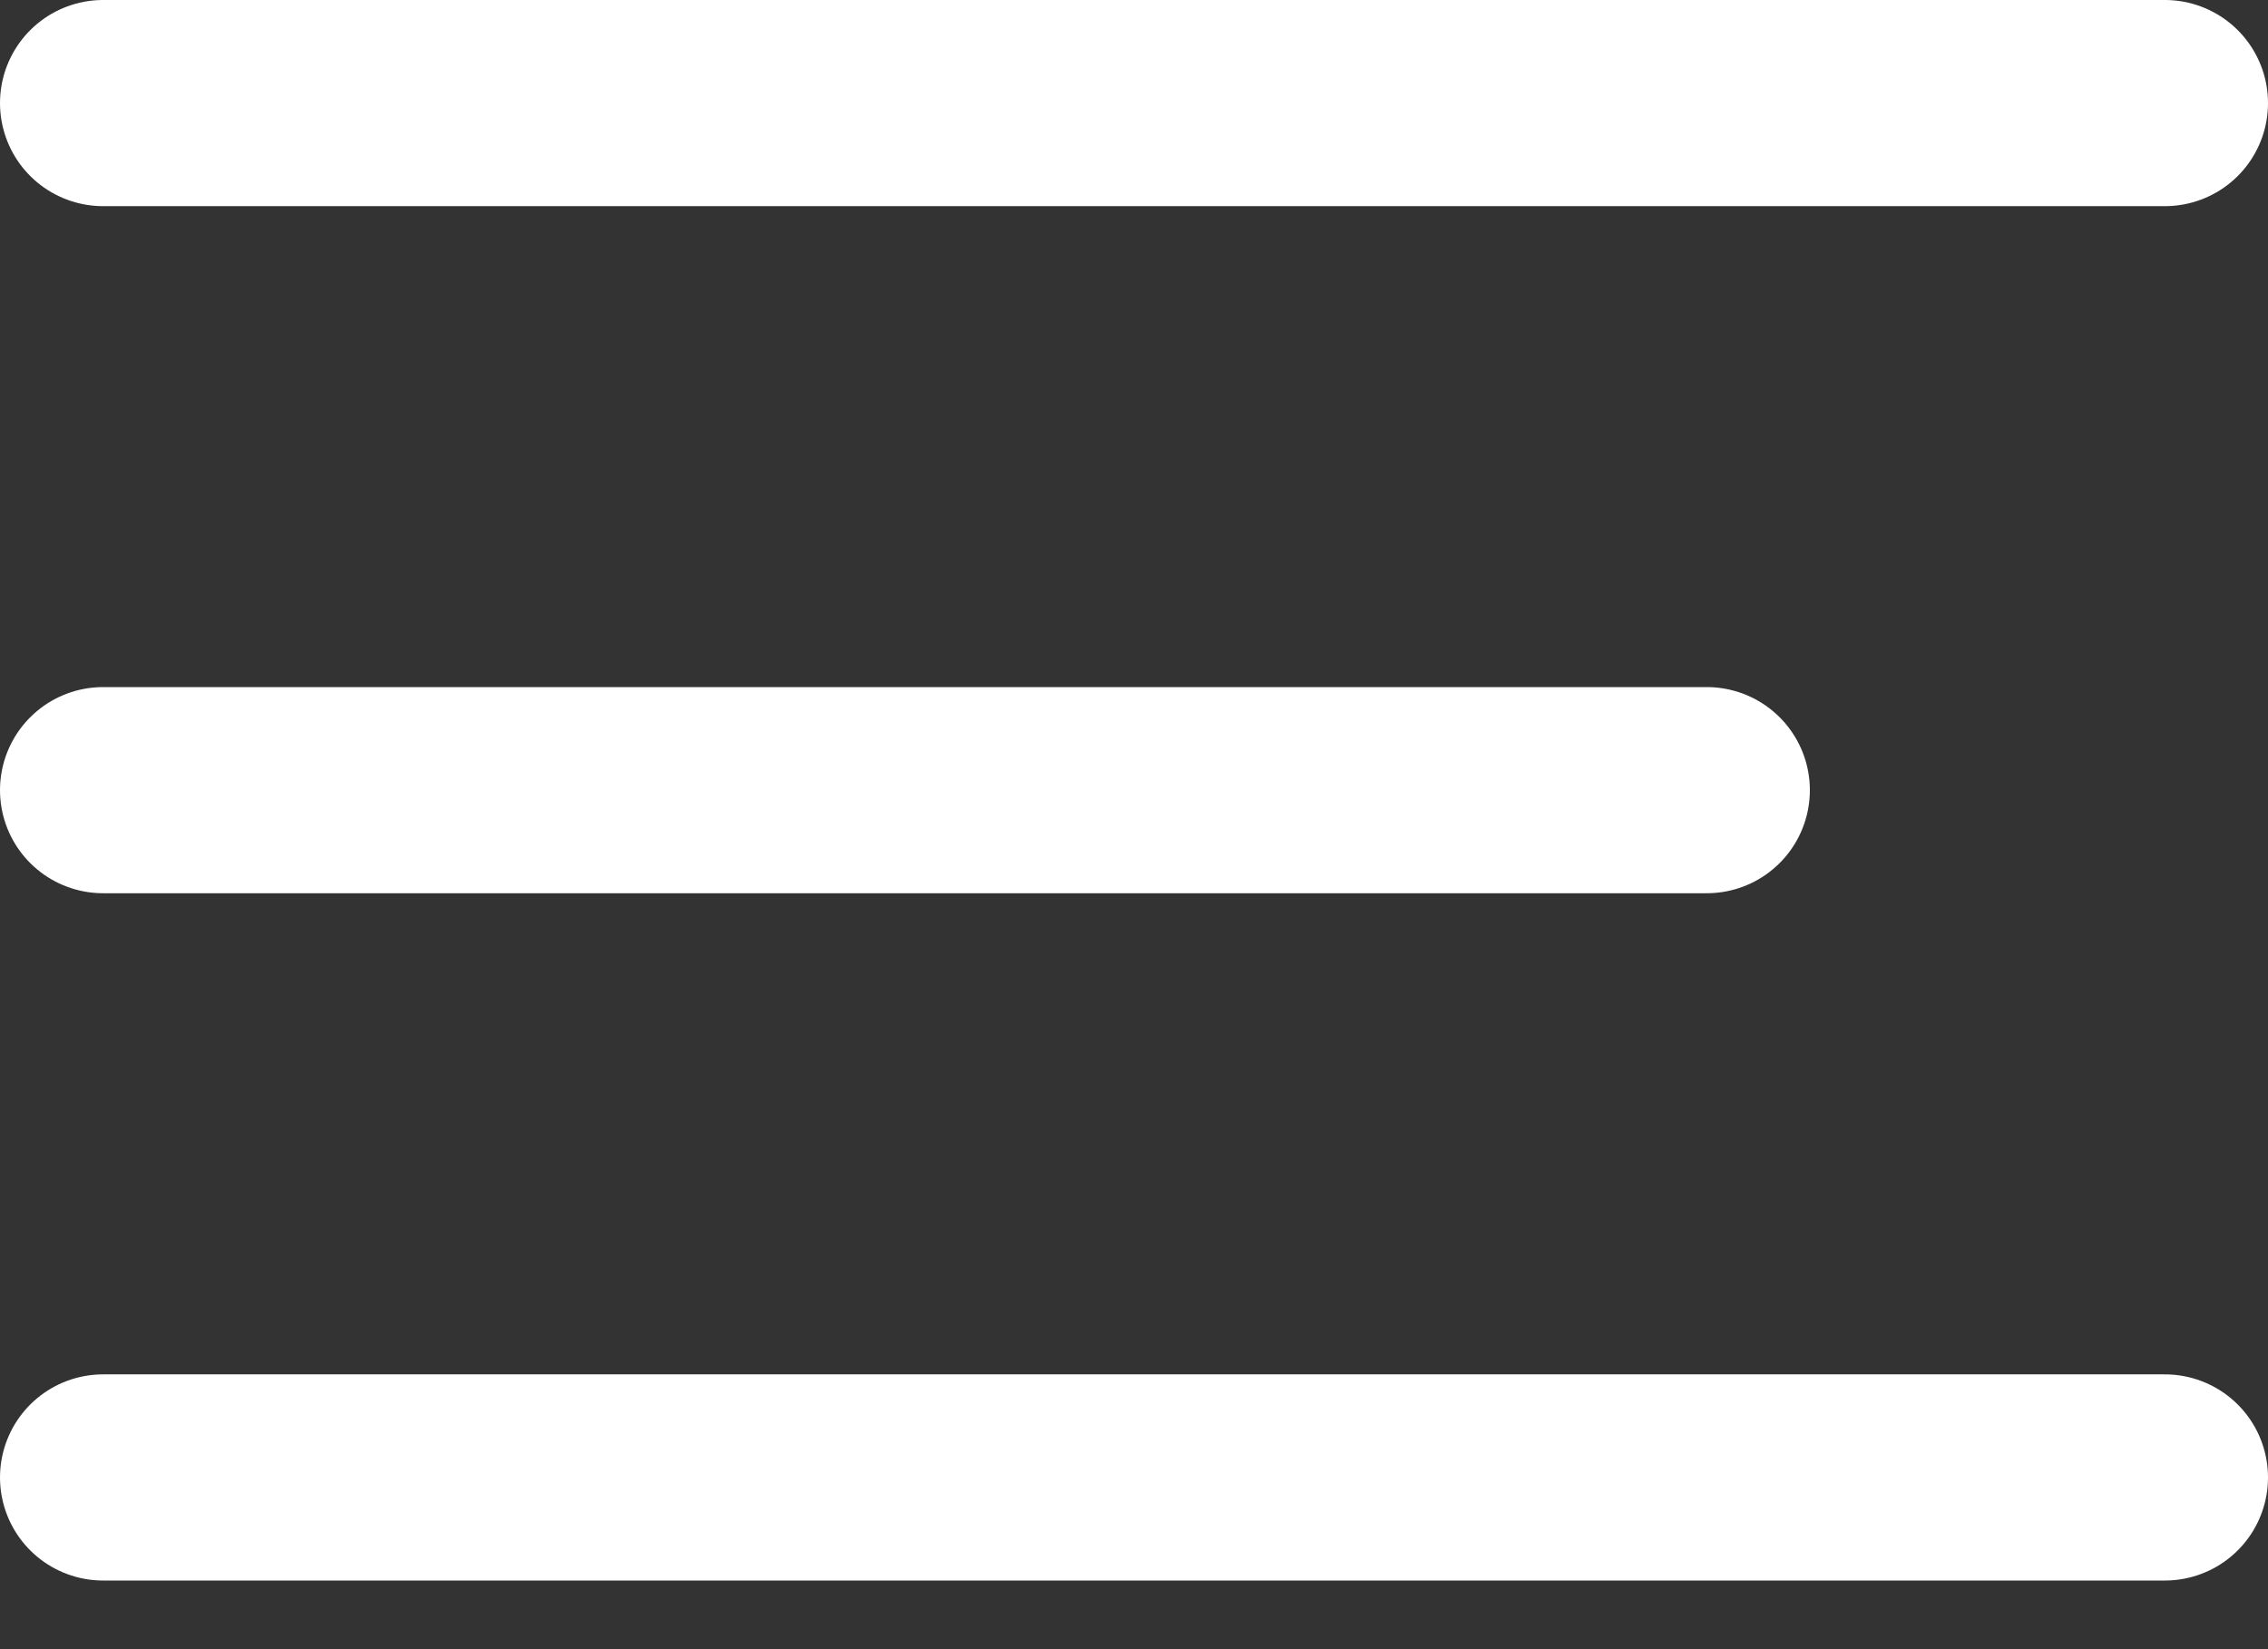
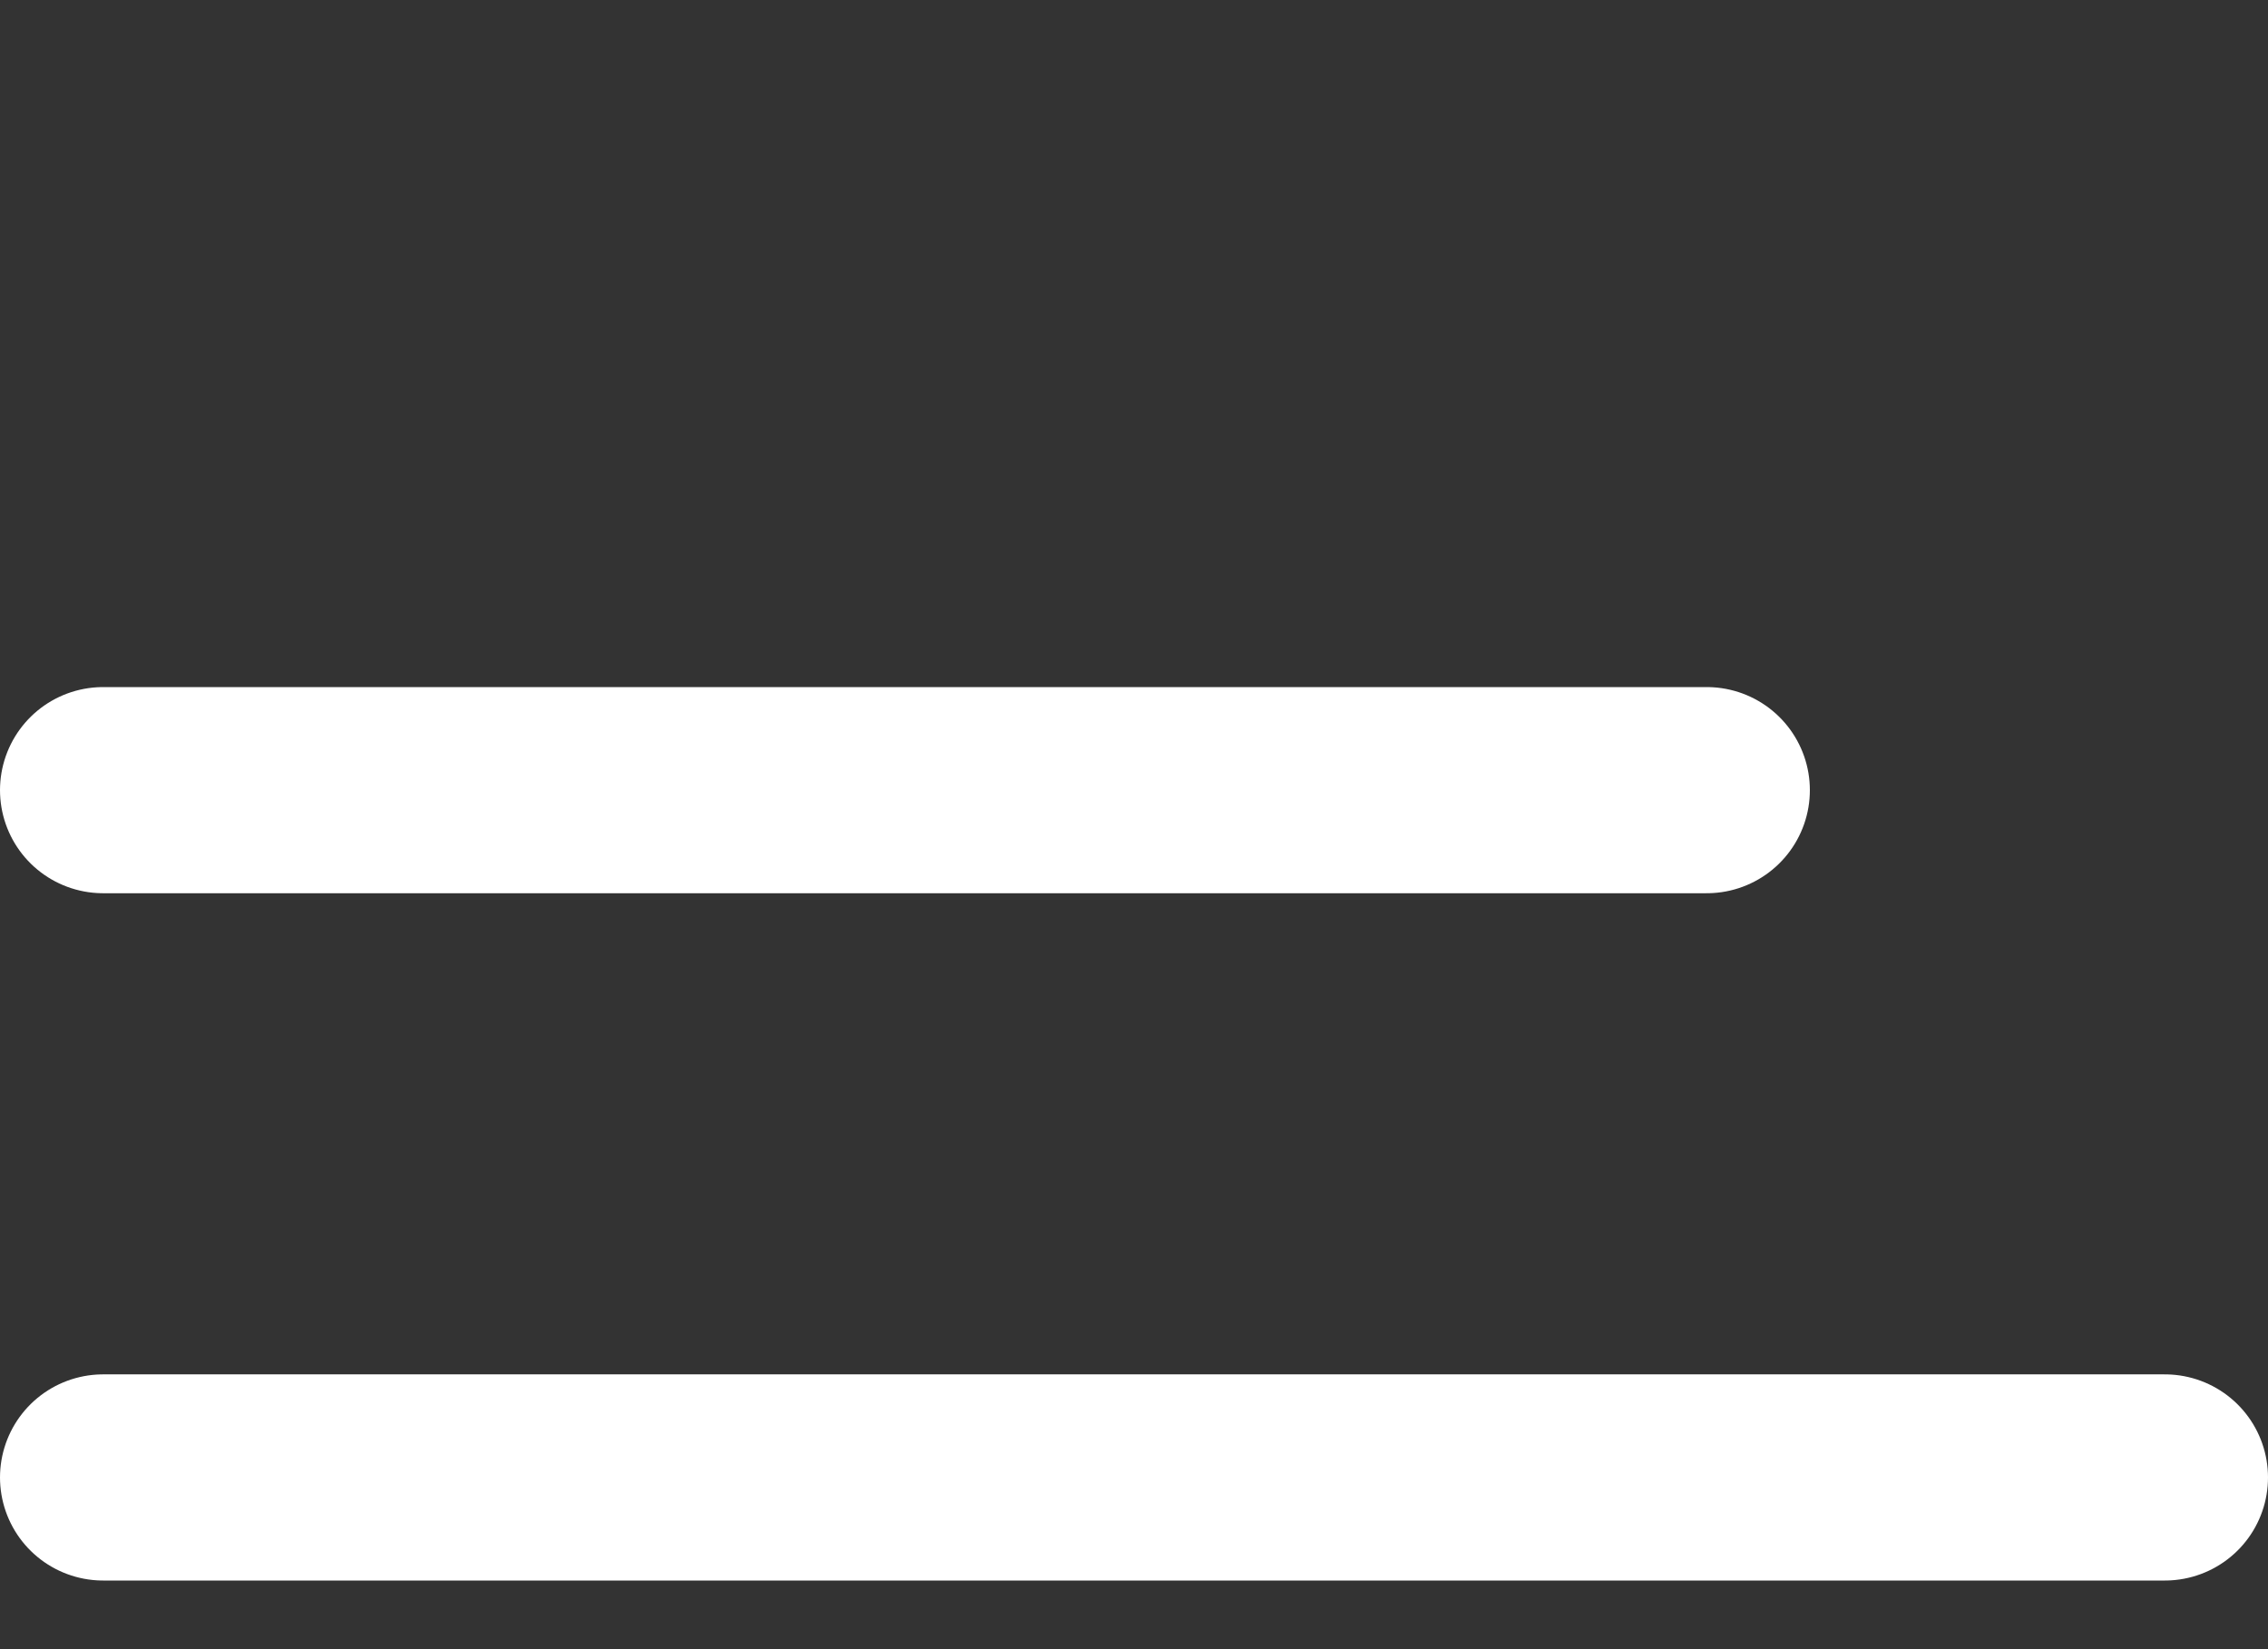
<svg xmlns="http://www.w3.org/2000/svg" width="22" height="16" viewBox="0 0 22 16" fill="none">
  <rect x="0" y="0" width="22" height="16" fill="#333333" stroke="none" />
  <path d="M16.556 7.666H1" stroke="white" stroke-width="2" stroke-linecap="round" stroke-linejoin="round" />
-   <path d="M21 1H1" stroke="white" stroke-width="2" stroke-linecap="round" stroke-linejoin="round" />
  <path d="M21 14.334H1" stroke="white" stroke-width="2" stroke-linecap="round" stroke-linejoin="round" />
</svg>